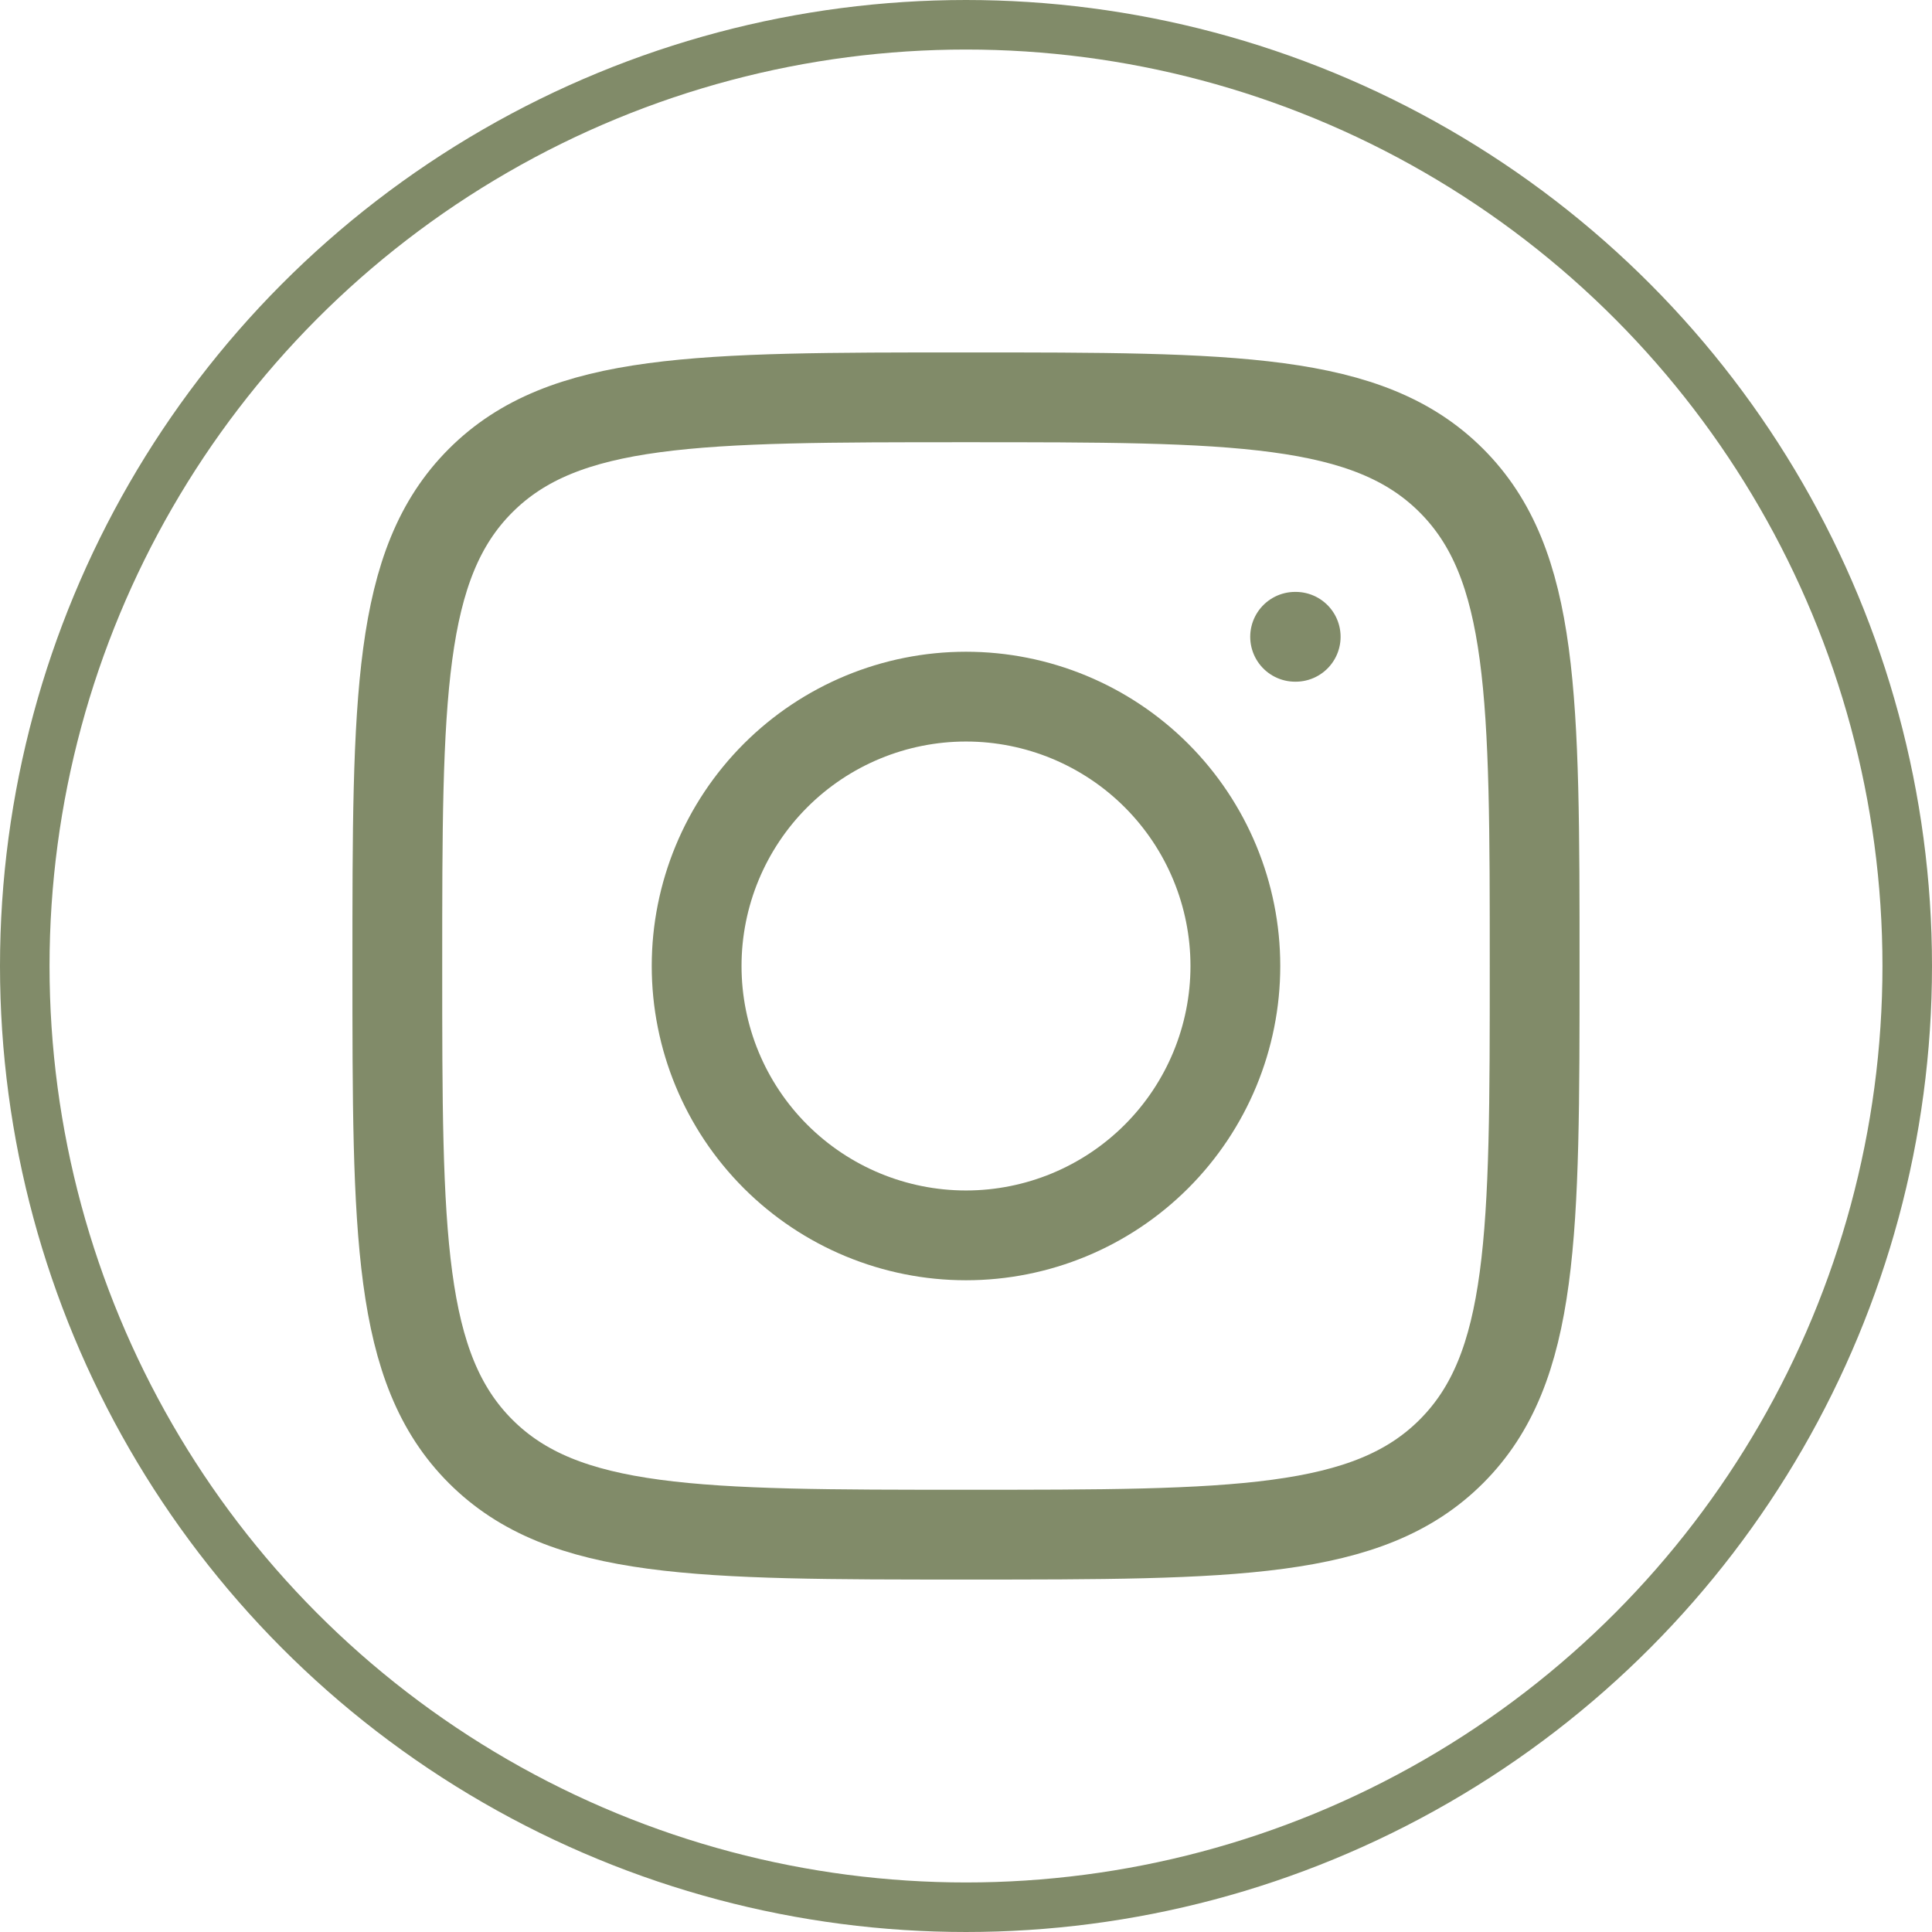
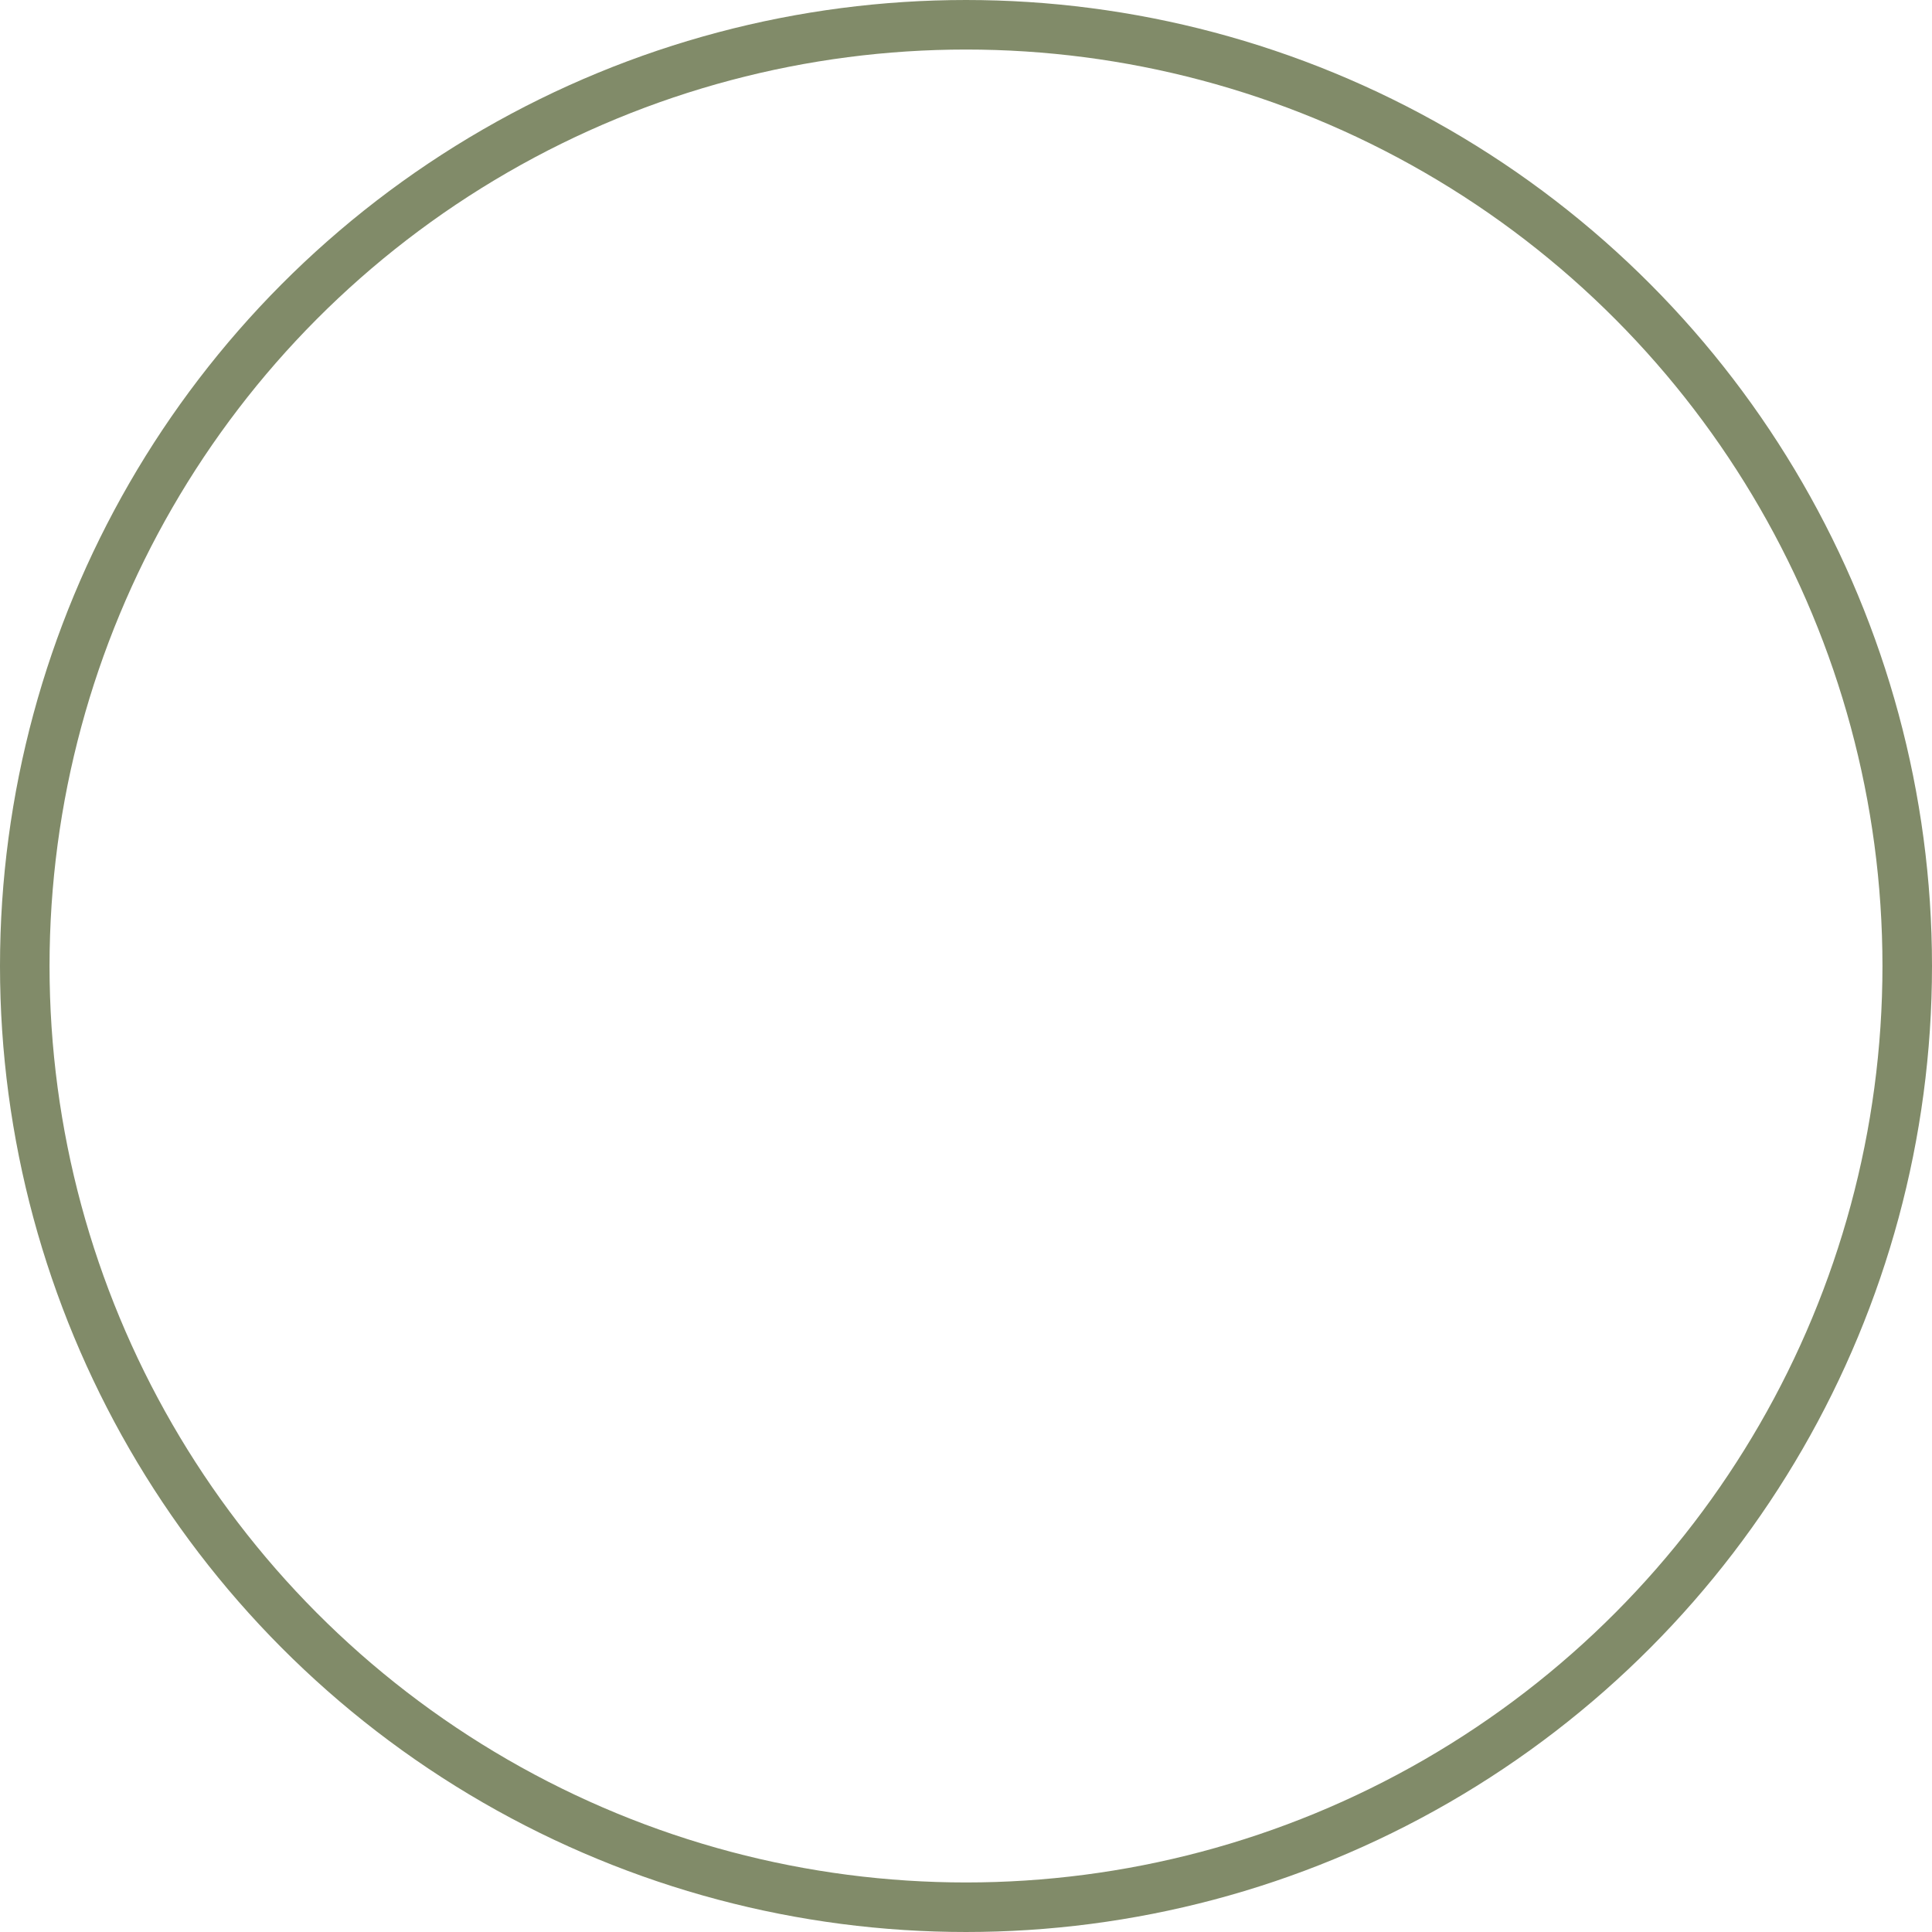
<svg xmlns="http://www.w3.org/2000/svg" width="78" height="78" viewBox="0 0 78 78" fill="none">
-   <path d="M16.041 39C16.041 28.178 16.041 22.765 19.403 19.403C22.765 16.041 28.176 16.041 39 16.041C49.822 16.041 55.235 16.041 58.597 19.403C61.958 22.765 61.958 28.176 61.958 39C61.958 49.822 61.958 55.235 58.597 58.597C55.235 61.958 49.824 61.958 39 61.958C28.178 61.958 22.765 61.958 19.403 58.597C16.041 55.235 16.041 49.824 16.041 39Z" stroke="#818B69" stroke-width="3.625" stroke-linecap="round" stroke-linejoin="round" />
-   <path d="M52.311 25.709H52.287M49.875 39C49.875 41.884 48.729 44.651 46.69 46.69C44.65 48.729 41.884 49.875 39 49.875C36.116 49.875 33.35 48.729 31.31 46.69C29.271 44.651 28.125 41.884 28.125 39C28.125 36.116 29.271 33.35 31.31 31.31C33.35 29.271 36.116 28.125 39 28.125C41.884 28.125 44.65 29.271 46.69 31.31C48.729 33.35 49.875 36.116 49.875 39Z" stroke="#818B69" stroke-width="3.625" stroke-linecap="round" stroke-linejoin="round" />
  <circle cx="39" cy="39" r="38" stroke="#818B69" stroke-width="2" />
</svg>